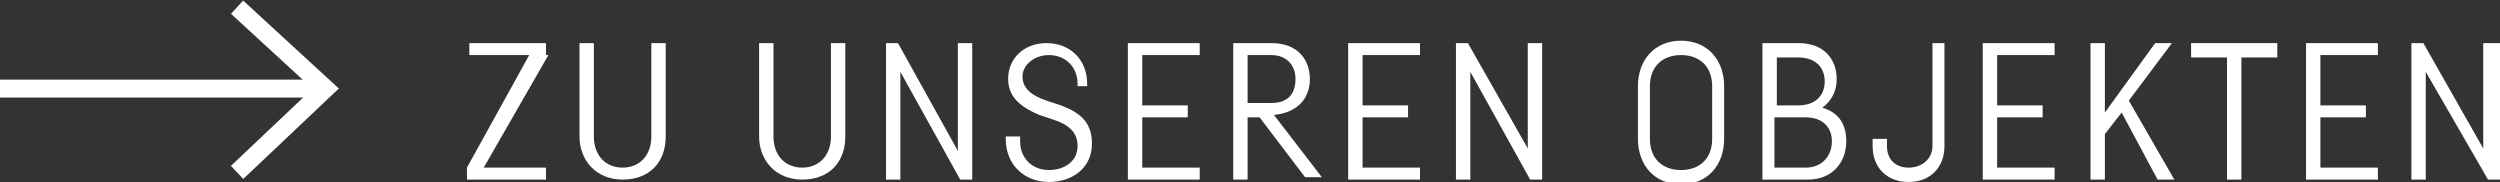
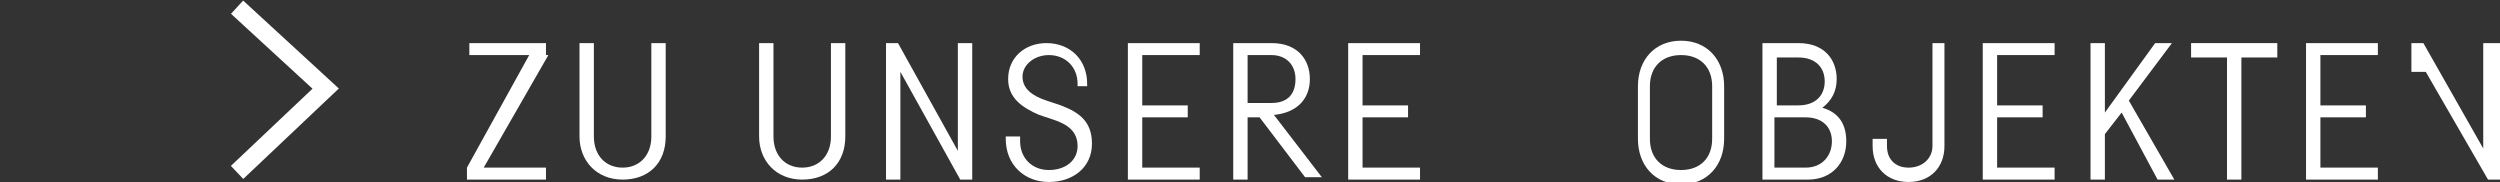
<svg xmlns="http://www.w3.org/2000/svg" version="1.1" id="Ebene_1" x="0px" y="0px" viewBox="0 0 104.4 7.6" style="enable-background:new 0 0 104.4 7.6;" xml:space="preserve">
  <rect x="0" y="0" width="104.4" height="7.6" fill="#333333" stroke="none" />
  <style type="text/css">
	.st0{fill:none;stroke:#FFFFFF;stroke-width:0.75;}
	.st1{fill:#FFFFFF;}
</style>
-   <line class="st0" x1="13.6" y1="3.7" x2="0" y2="3.7" />
  <polyline class="st0" points="9.9,7.2 13.6,3.7 9.9,0.3 " />
  <g>
    <path class="st1" d="M22.9,2.3L20.2,7h2.6v0.5h-3.3V7l2.6-4.7h-2.5V1.8h3.2V2.3z" />
    <path class="st1" d="M27.8,1.8v3.9c0,1.1-0.7,1.8-1.8,1.8c-1.1,0-1.8-0.8-1.8-1.8V1.8h0.6v3.9c0,0.8,0.5,1.3,1.2,1.3   c0.7,0,1.2-0.5,1.2-1.3V1.8H27.8z" />
    <path class="st1" d="M35.3,1.8v3.9c0,1.1-0.7,1.8-1.8,1.8c-1.1,0-1.8-0.8-1.8-1.8V1.8h0.6v3.9c0,0.8,0.5,1.3,1.2,1.3   c0.7,0,1.2-0.5,1.2-1.3V1.8H35.3z" />
    <path class="st1" d="M40.6,1.8v5.7h-0.5L37.6,3v4.5H37V1.8h0.5L40,6.3V1.8H40.6z" />
    <path class="st1" d="M45,3.5c0-0.7-0.5-1.2-1.2-1.2c-0.6,0-1.1,0.4-1.1,0.9c0,0.5,0.4,0.8,1,1l0.6,0.2c0.8,0.3,1.3,0.7,1.3,1.6   c0,1-0.8,1.6-1.8,1.6c-1,0-1.8-0.7-1.8-1.8V5.7h0.6v0.2c0,0.7,0.5,1.2,1.2,1.2c0.7,0,1.2-0.4,1.2-1c0-0.6-0.4-0.9-1-1.1l-0.6-0.2   c-0.7-0.3-1.3-0.7-1.3-1.5c0-0.9,0.7-1.5,1.6-1.5c1,0,1.7,0.7,1.7,1.7v0.1H45V3.5z" />
    <path class="st1" d="M47.7,2.4v2h1.9v0.5h-1.9V7h2.4v0.5h-3V1.8h3v0.5H47.7z" />
    <path class="st1" d="M52.6,4.9h-0.5v2.6h-0.6V1.8h0.6h1c1.1,0,1.6,0.7,1.6,1.5c0,0.8-0.5,1.4-1.5,1.5l2,2.6h-0.7L52.6,4.9z    M52.1,4.3h1c0.7,0,1-0.4,1-1c0-0.6-0.4-1-1-1h-1V4.3z" />
    <path class="st1" d="M56.9,2.4v2h1.9v0.5h-1.9V7h2.4v0.5h-3V1.8h3v0.5H56.9z" />
-     <path class="st1" d="M64.4,1.8v5.7h-0.5L61.4,3v4.5h-0.6V1.8h0.5l2.5,4.4V1.8H64.4z" />
    <path class="st1" d="M72,3.6v2.2c0,1.1-0.7,1.9-1.8,1.9c-1.1,0-1.8-0.8-1.8-1.9V3.6c0-1.1,0.7-1.9,1.8-1.9C71.3,1.7,72,2.5,72,3.6z    M68.9,3.6v2.2c0,0.8,0.5,1.3,1.3,1.3s1.3-0.5,1.3-1.3V3.6c0-0.8-0.5-1.3-1.3-1.3S68.9,2.8,68.9,3.6z" />
    <path class="st1" d="M77.1,5.9c0,0.9-0.6,1.6-1.6,1.6h-1.6h-0.3V1.8h0.6h0.9c1.1,0,1.6,0.7,1.6,1.5c0,0.5-0.2,0.9-0.6,1.2   C76.8,4.7,77.1,5.2,77.1,5.9z M74.2,2.4v2h0.9c0.7,0,1.1-0.4,1.1-1c0-0.6-0.4-1-1.1-1H74.2z M76.5,5.9c0-0.6-0.4-1-1.1-1h-1.3V7   h1.3C76.1,7,76.5,6.5,76.5,5.9z" />
    <path class="st1" d="M81.2,1.8v4.3c0,0.9-0.6,1.5-1.5,1.5c-0.9,0-1.5-0.6-1.5-1.5V5.8h0.6v0.3c0,0.6,0.4,0.9,0.9,0.9   c0.6,0,1-0.4,1-0.9V1.8H81.2z" />
    <path class="st1" d="M83.4,2.4v2h1.9v0.5h-1.9V7h2.4v0.5h-3V1.8h3v0.5H83.4z" />
    <path class="st1" d="M88.6,4.7l-0.7,0.9v1.9h-0.6V1.8h0.6v2.9L90,1.8h0.7l-1.8,2.4l1.9,3.3h-0.7L88.6,4.7z" />
    <path class="st1" d="M95.1,2.4h-1.5v5.1H93V2.4h-1.5V1.8h3.6V2.4z" />
    <path class="st1" d="M96.9,2.4v2h1.9v0.5h-1.9V7h2.4v0.5h-3V1.8h3v0.5H96.9z" />
-     <path class="st1" d="M104.4,1.8v5.7h-0.5L101.3,3v4.5h-0.6V1.8h0.5l2.5,4.4V1.8H104.4z" />
+     <path class="st1" d="M104.4,1.8v5.7h-0.5L101.3,3h-0.6V1.8h0.5l2.5,4.4V1.8H104.4z" />
  </g>
</svg>